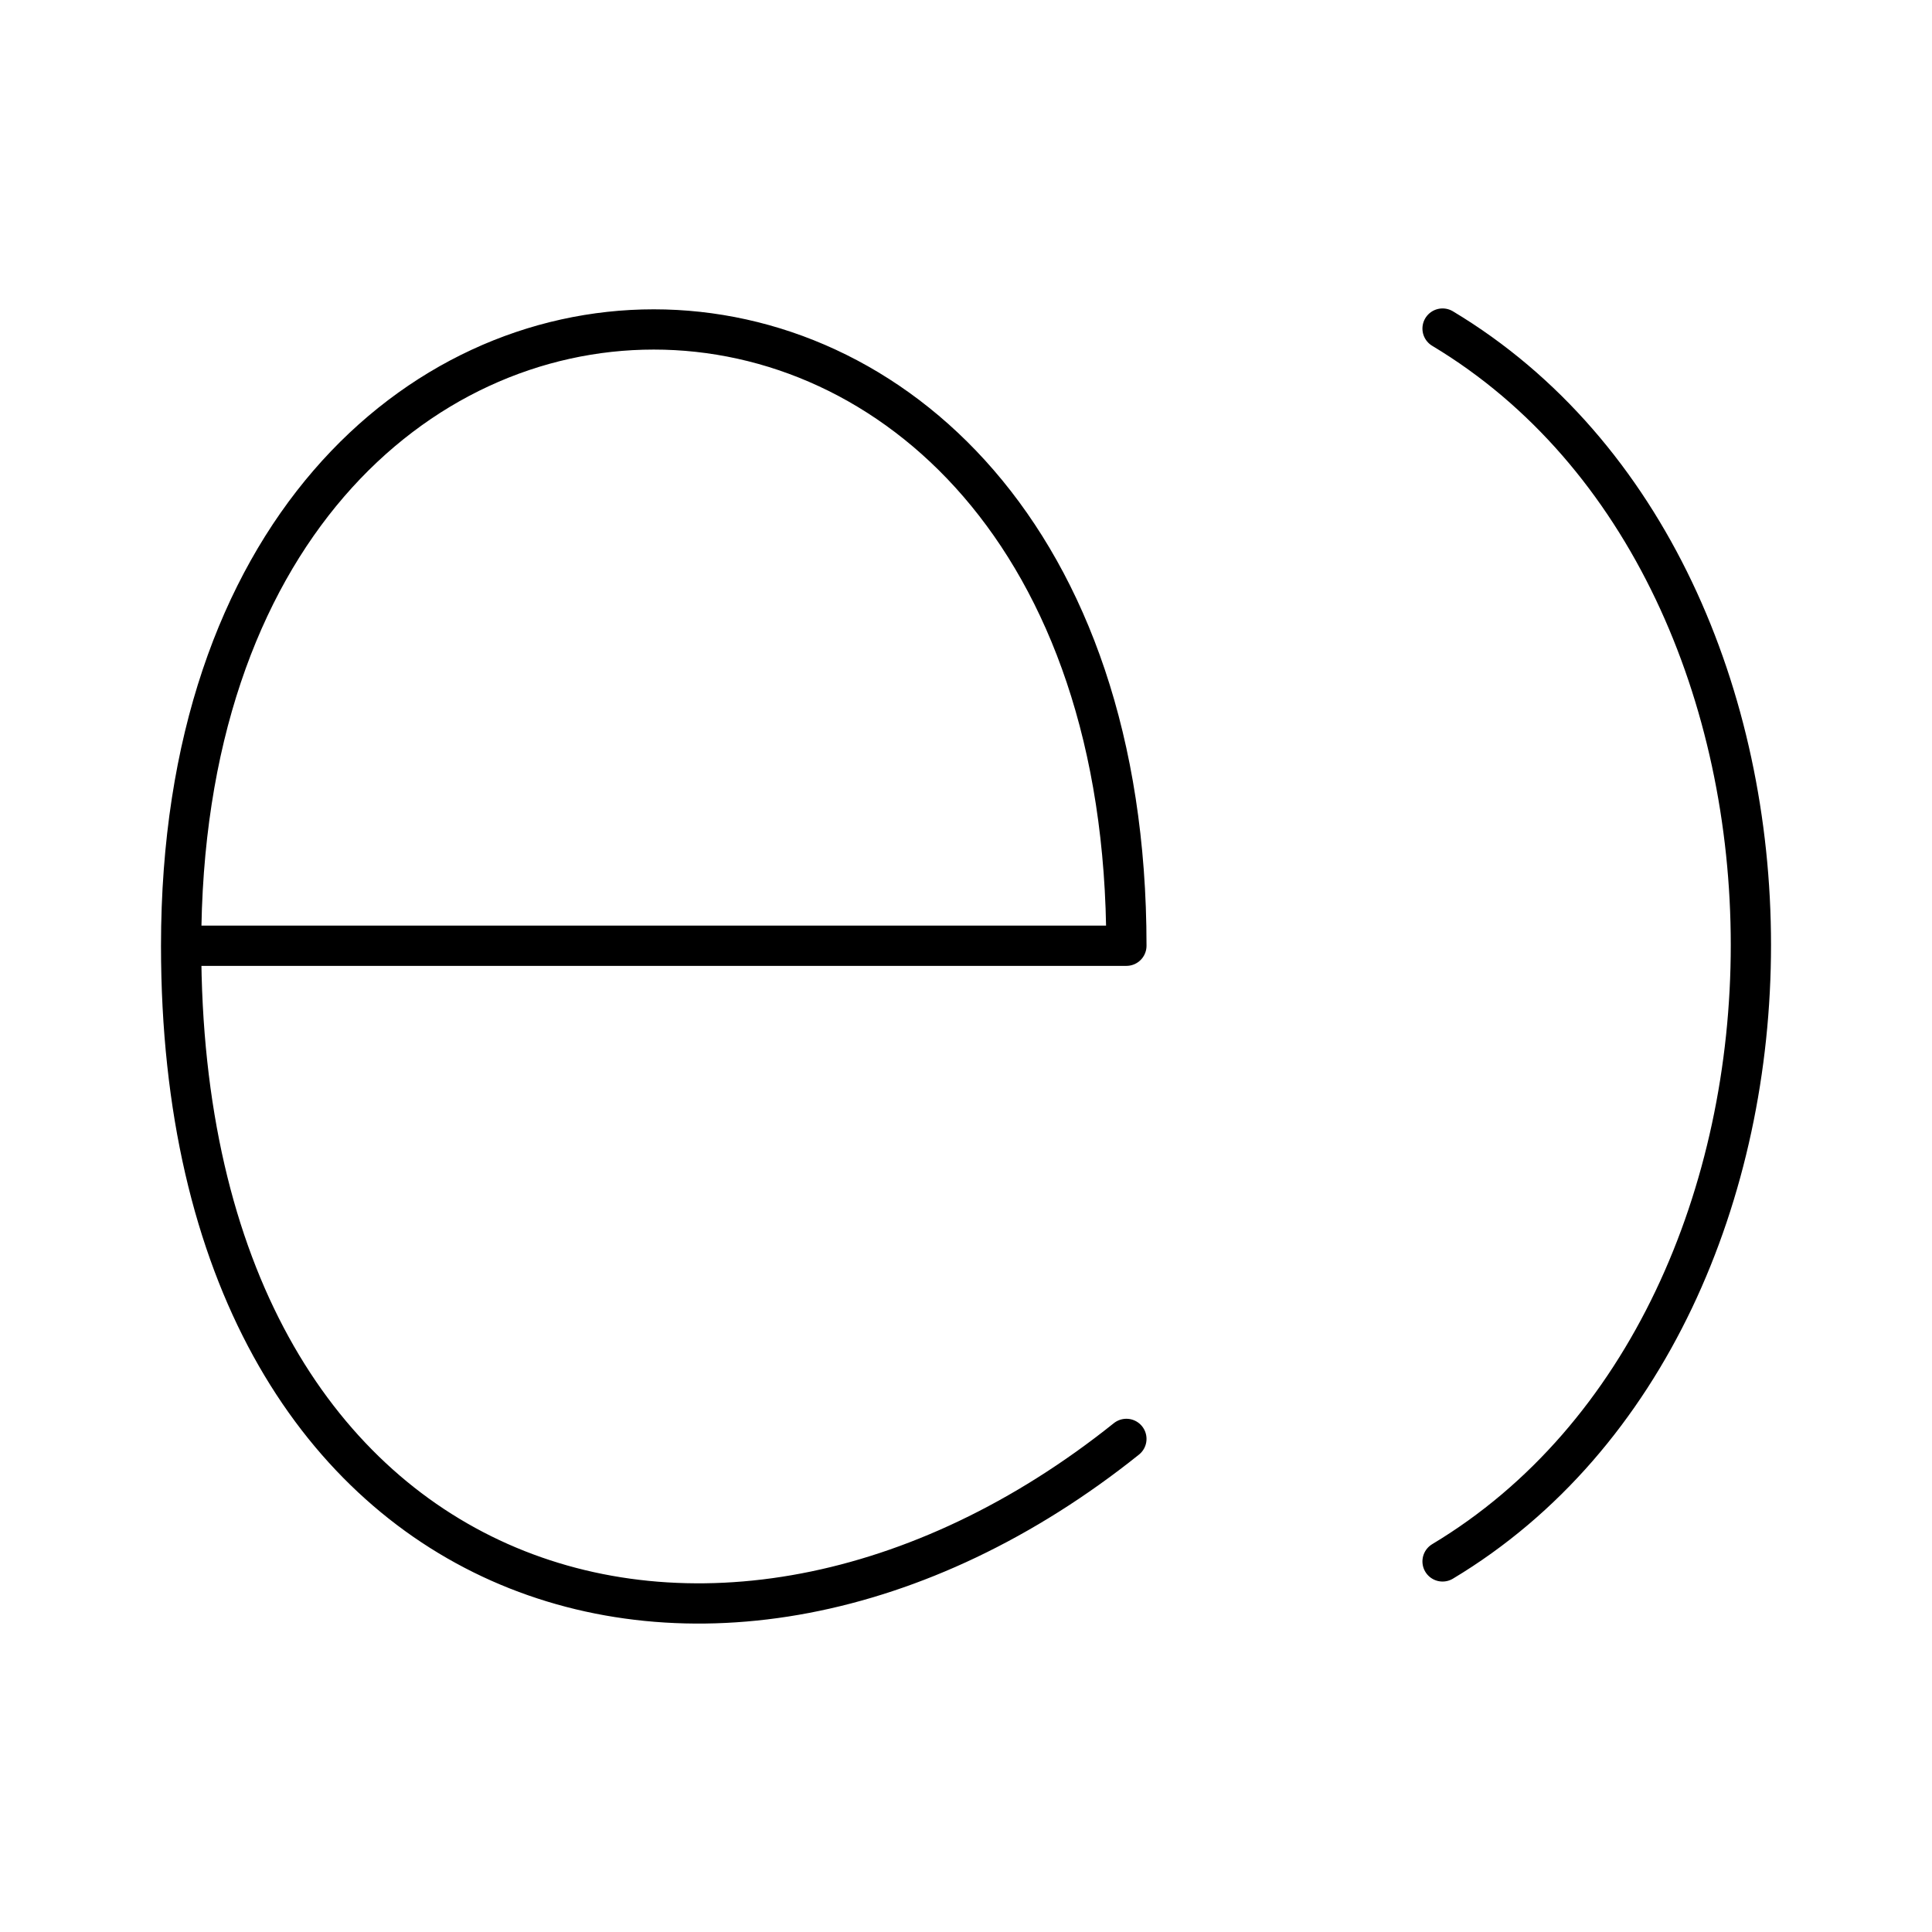
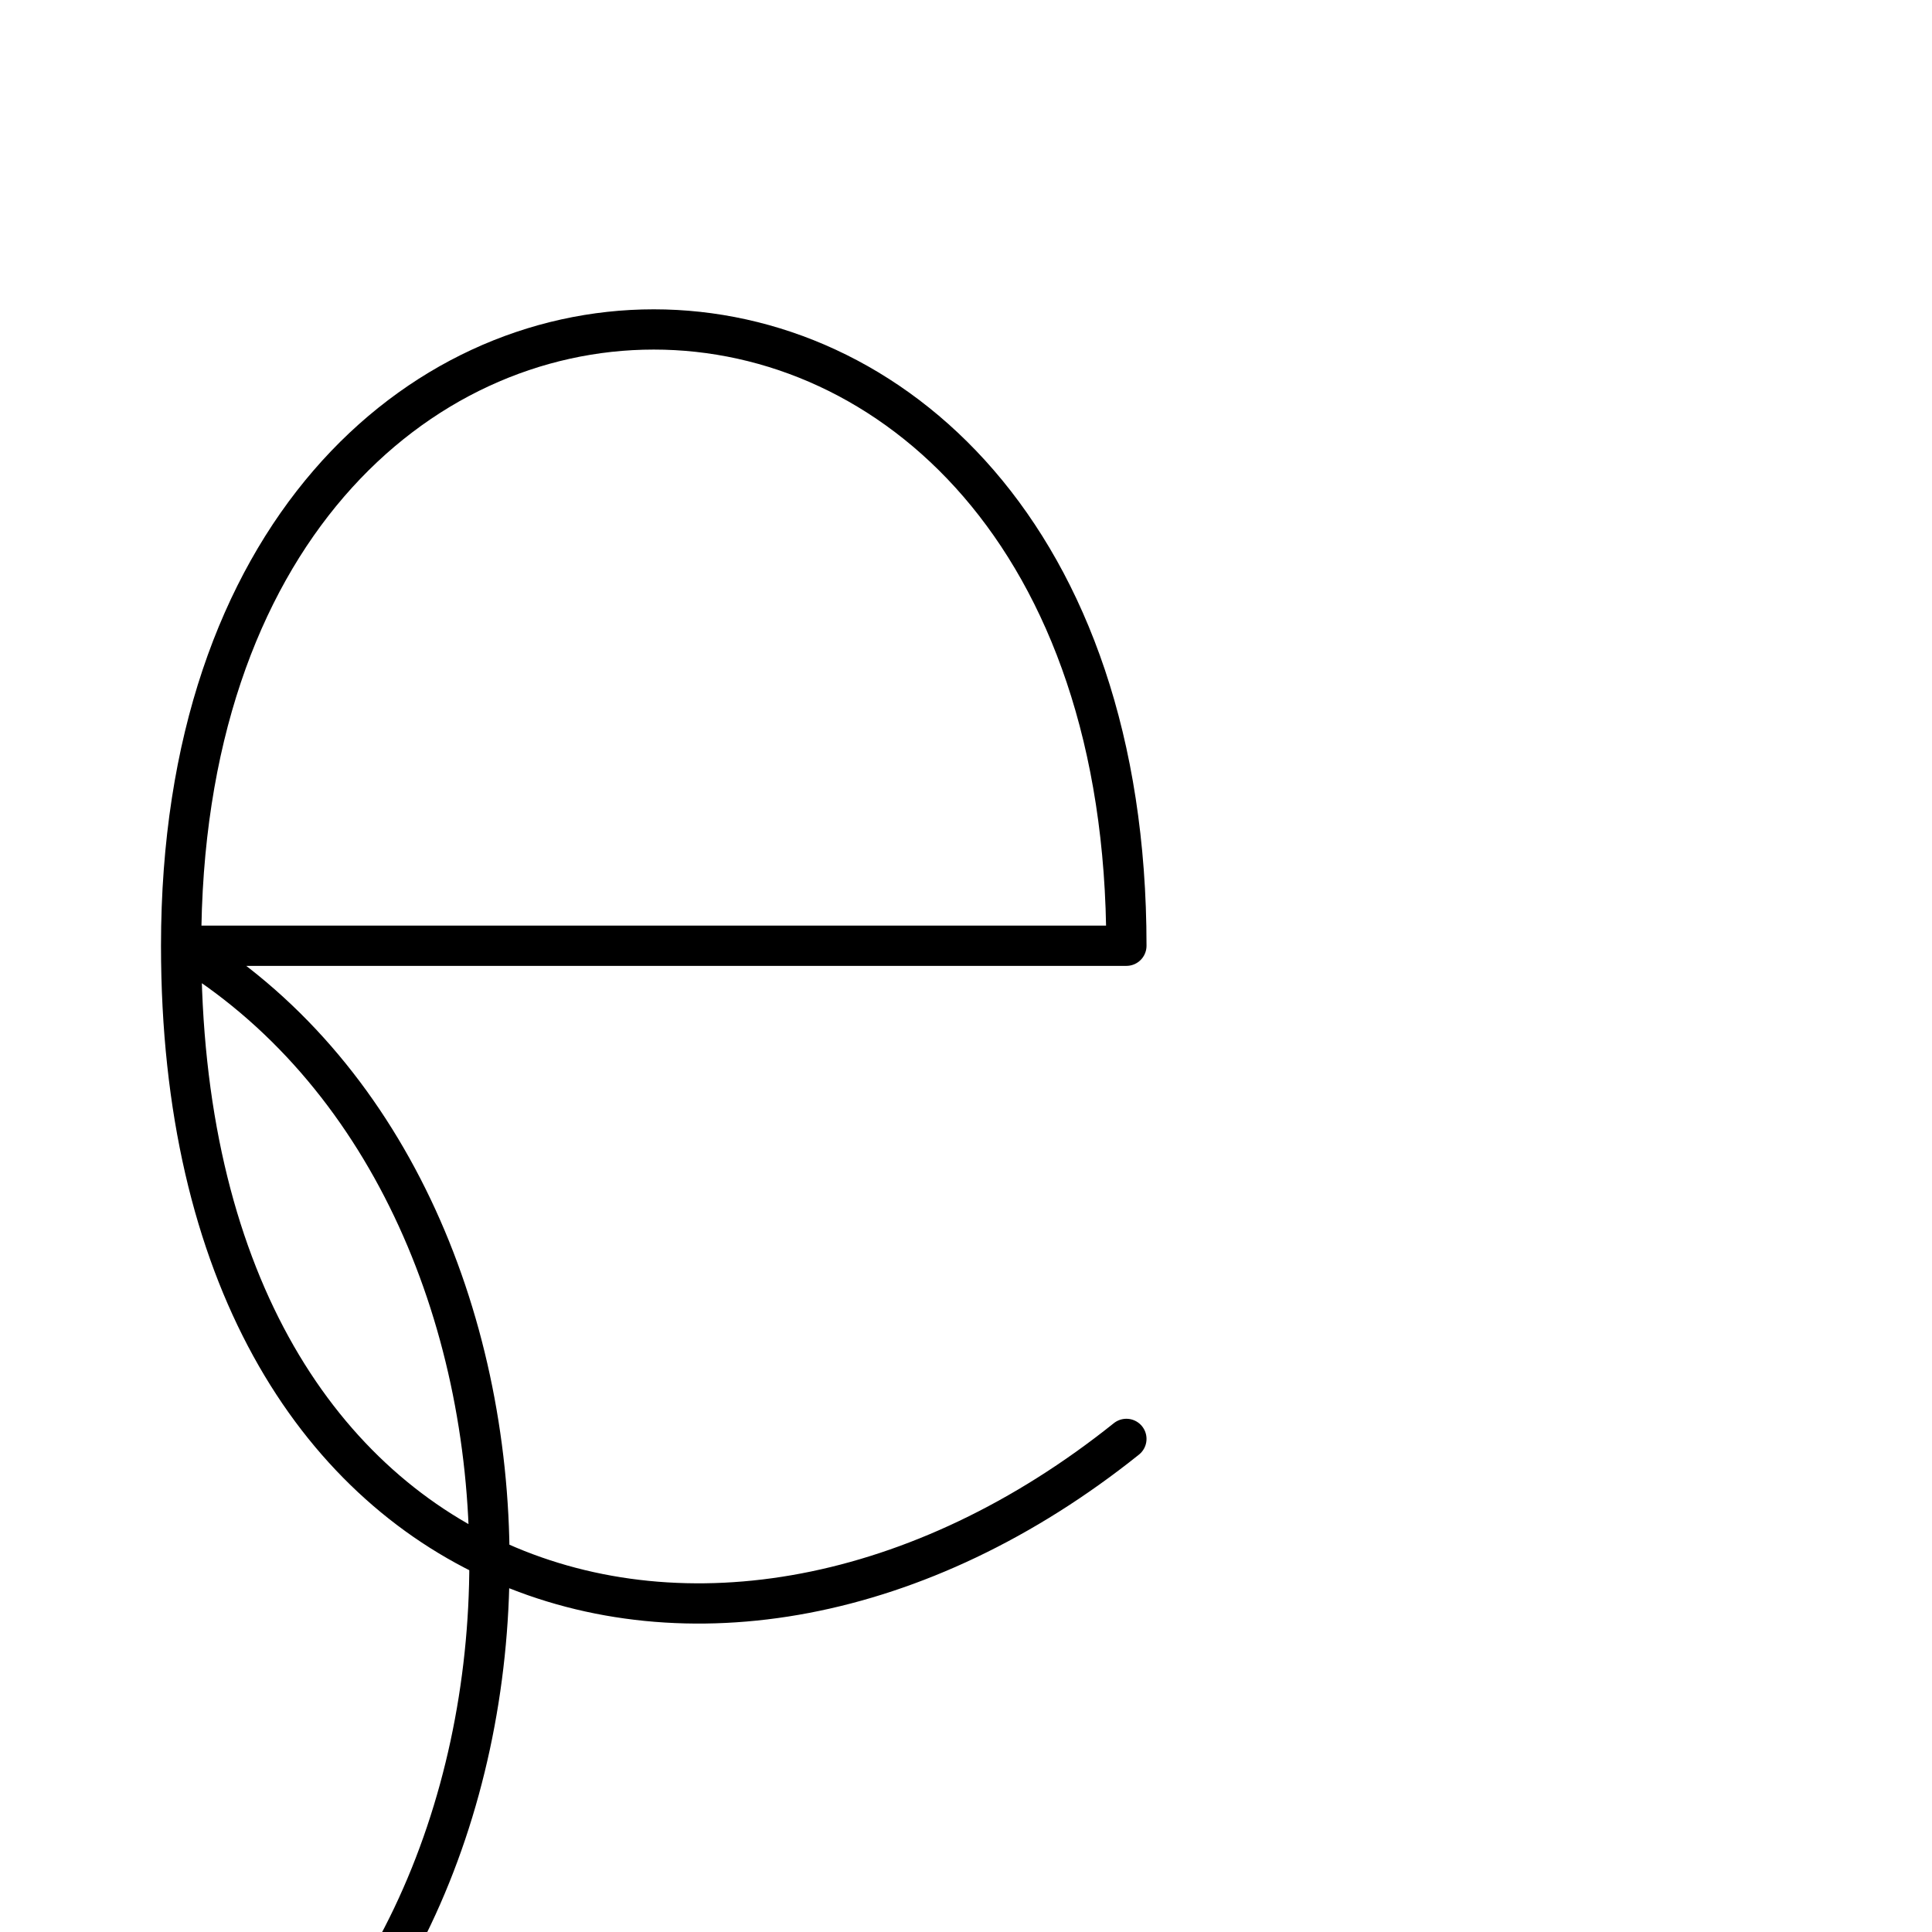
<svg xmlns="http://www.w3.org/2000/svg" width="800" height="800" viewBox="0 0 48 48">
-   <path fill="none" stroke="currentColor" stroke-linecap="round" stroke-linejoin="round" d="M27.985 23.497H4.5c0-20.416 23.485-20.416 23.485 0m0 12.252C17.771 43.925 4.5 39.837 4.5 23.497M35.84 8.163c10.214 6.126 10.214 24.504 0 30.63" />
+   <path fill="none" stroke="currentColor" stroke-linecap="round" stroke-linejoin="round" d="M27.985 23.497H4.5c0-20.416 23.485-20.416 23.485 0m0 12.252C17.771 43.925 4.5 39.837 4.5 23.497c10.214 6.126 10.214 24.504 0 30.63" />
</svg>